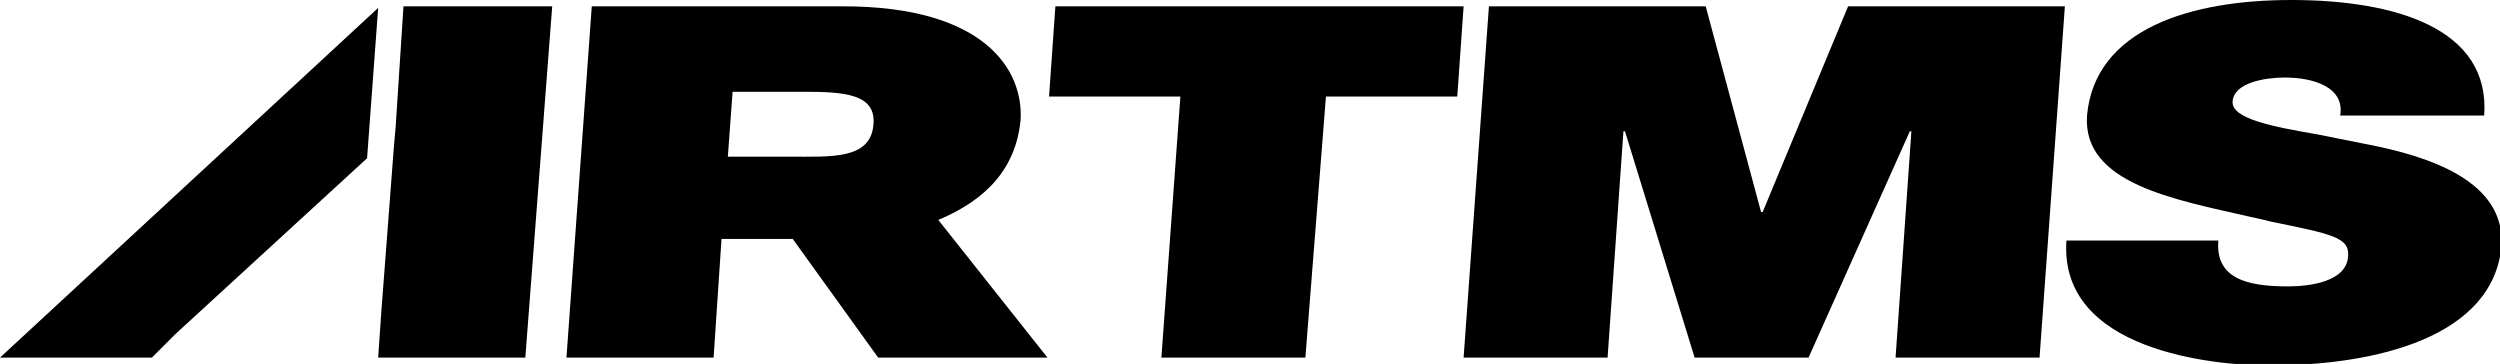
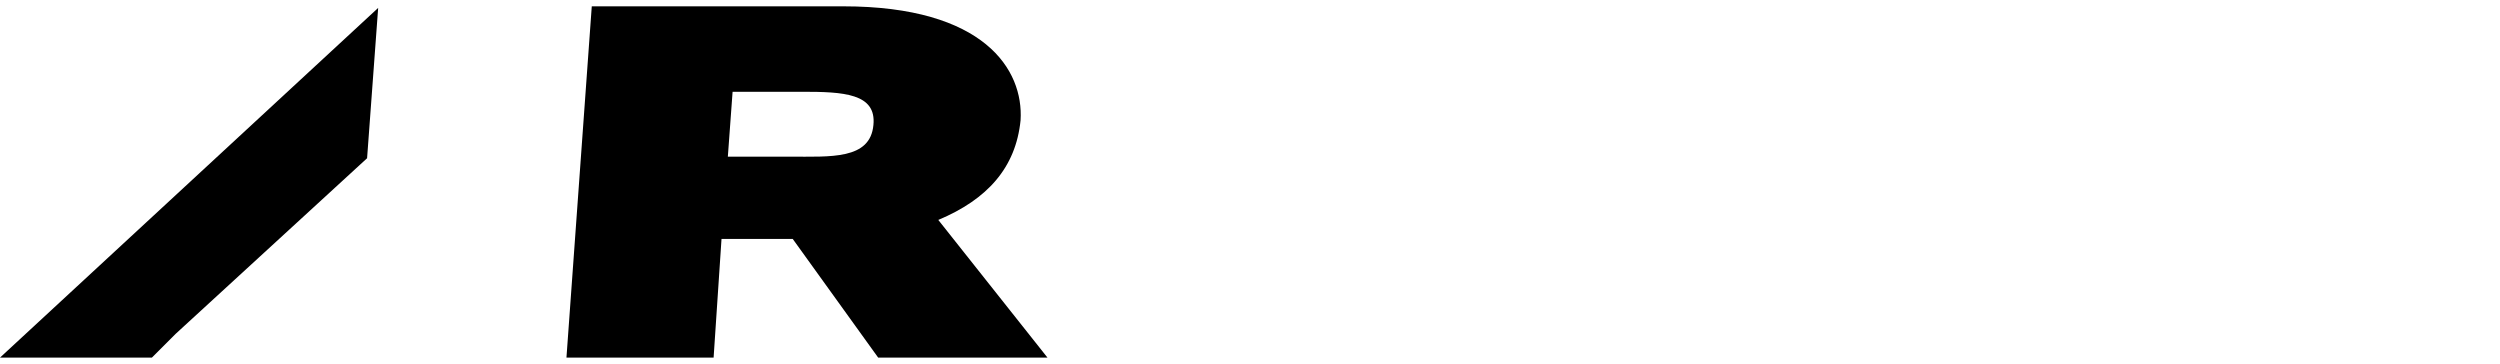
<svg xmlns="http://www.w3.org/2000/svg" version="1.1" id="Layer_1" x="0px" y="0px" viewBox="0 0 158 23" style="enable-background:new 0 0 158 23;" xml:space="preserve">
  <g>
    <path d="M64.5,7.6c0.2-3.2-2.3-7.2-11.2-7.2H37.4l-1.6,22.2h9.3l0.5-7.5h4.5l5.4,7.5h10.7l-6.9-8.7C62.4,12.6,64.2,10.6,64.5,7.6z    M55.2,7.9c-0.2,2.2-2.7,2-5.3,2H46l0.3-4.1h4.4C53.3,5.8,55.4,5.9,55.2,7.9z" />
-     <polygon points="66.7,0.4 66.3,6.1 74.6,6.1 73.4,22.6 82.5,22.6 83.8,6.1 92.1,6.1 92.5,0.4  " />
-     <polygon points="111.4,13.4 111.3,13.4 107.8,0.4 94.1,0.4 92.5,22.6 101.6,22.6 102.6,8.3 102.7,8.3 107.1,22.6 114.3,22.6    120.7,8.3 120.8,8.3 119.8,22.6 128.9,22.6 130.5,0.4 116.8,0.4  " />
-     <path d="M149.5,9.1l-3-0.6c-2.9-0.5-5.5-1-5.4-2.1c0.1-1.2,2.1-1.5,3.3-1.5c1.8,0,3.8,0.6,3.5,2.4h9.1c0.4-5.5-5.6-7.3-12.2-7.3   c-6.3,0-12.4,1.8-12.9,7.3c-0.3,4.3,5.5,5.3,10.3,6.4c0.5,0.1,0.9,0.2,1.3,0.3c3.9,0.8,5,1,4.9,2.2c-0.1,1.6-2.4,1.9-3.8,1.9   c-2.6,0-4.6-0.5-4.4-2.9h-9.6c-0.5,7,9.4,7.9,12.8,7.9c6.8,0,14.2-1.8,14.7-7.6C158.3,11.5,153.7,9.9,149.5,9.1z" />
    <polygon points="23.9,0.5 0,22.6 9.6,22.6 11.1,21.1 23.2,10  " />
-     <polygon points="25.5,0.4 25,8.1 24.9,9.2 24.1,19.7 23.9,22.6 33.2,22.6 34.9,0.4 34.5,0.4  " />
  </g>
</svg>